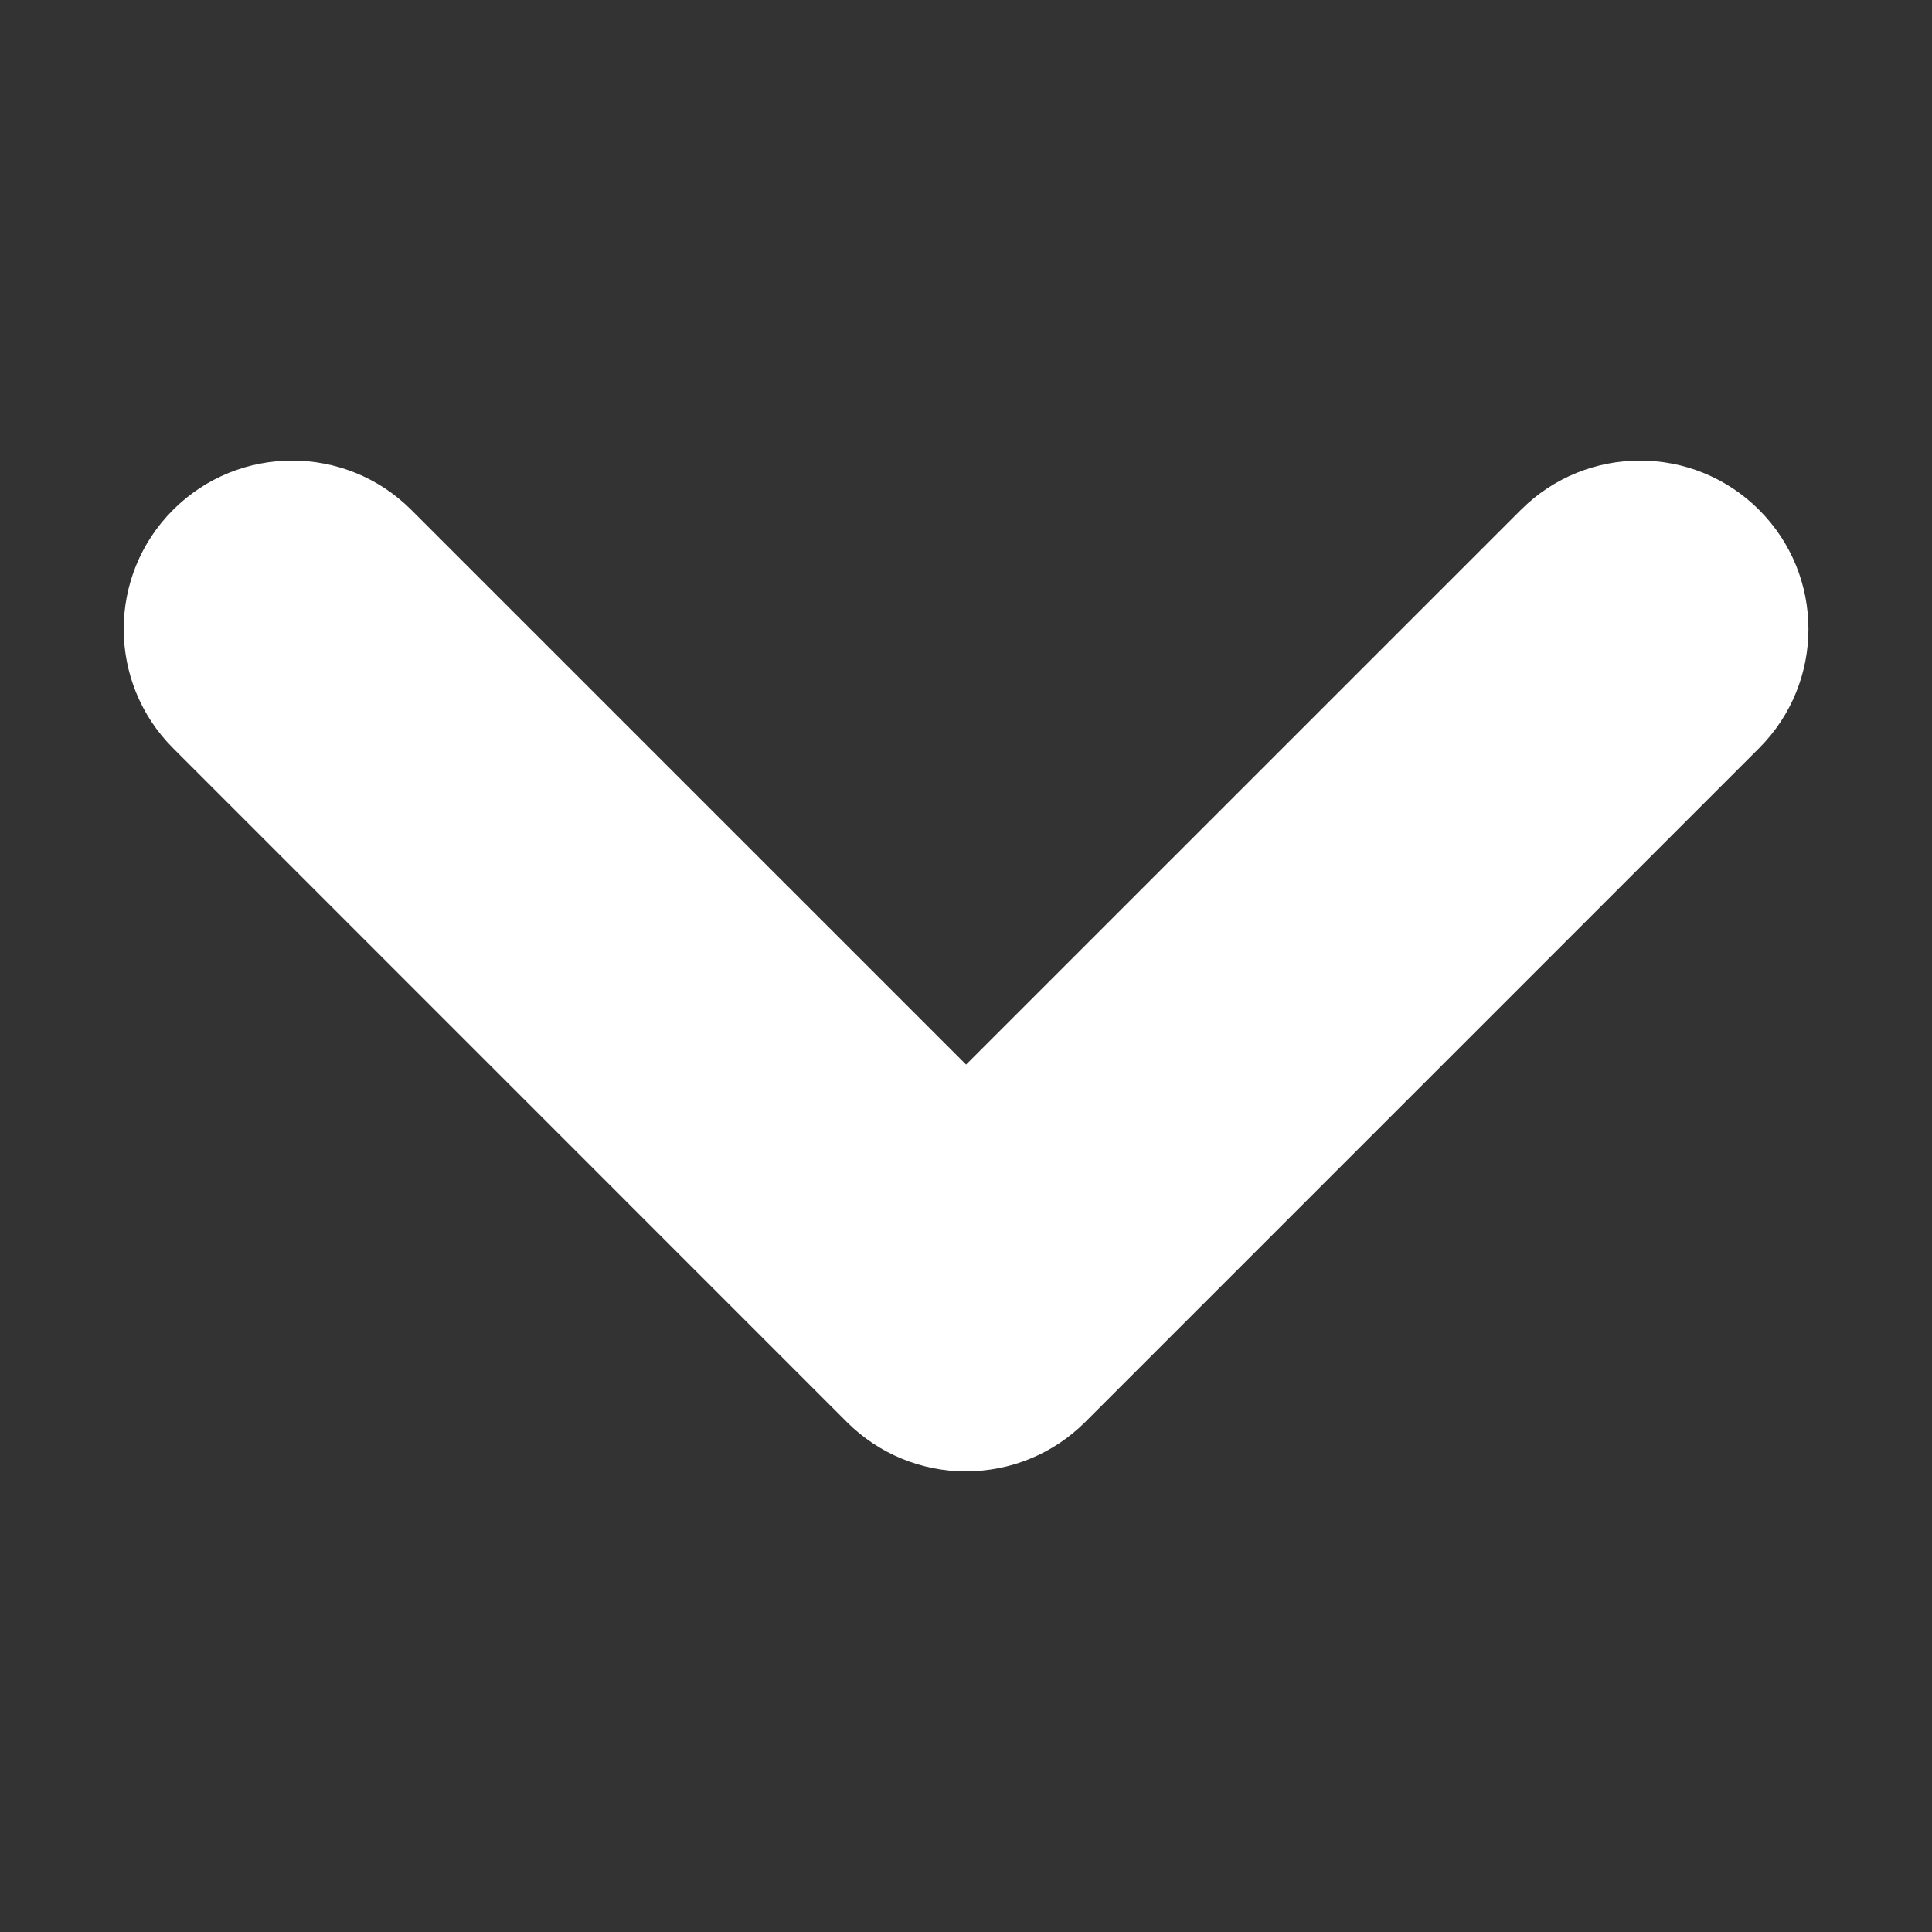
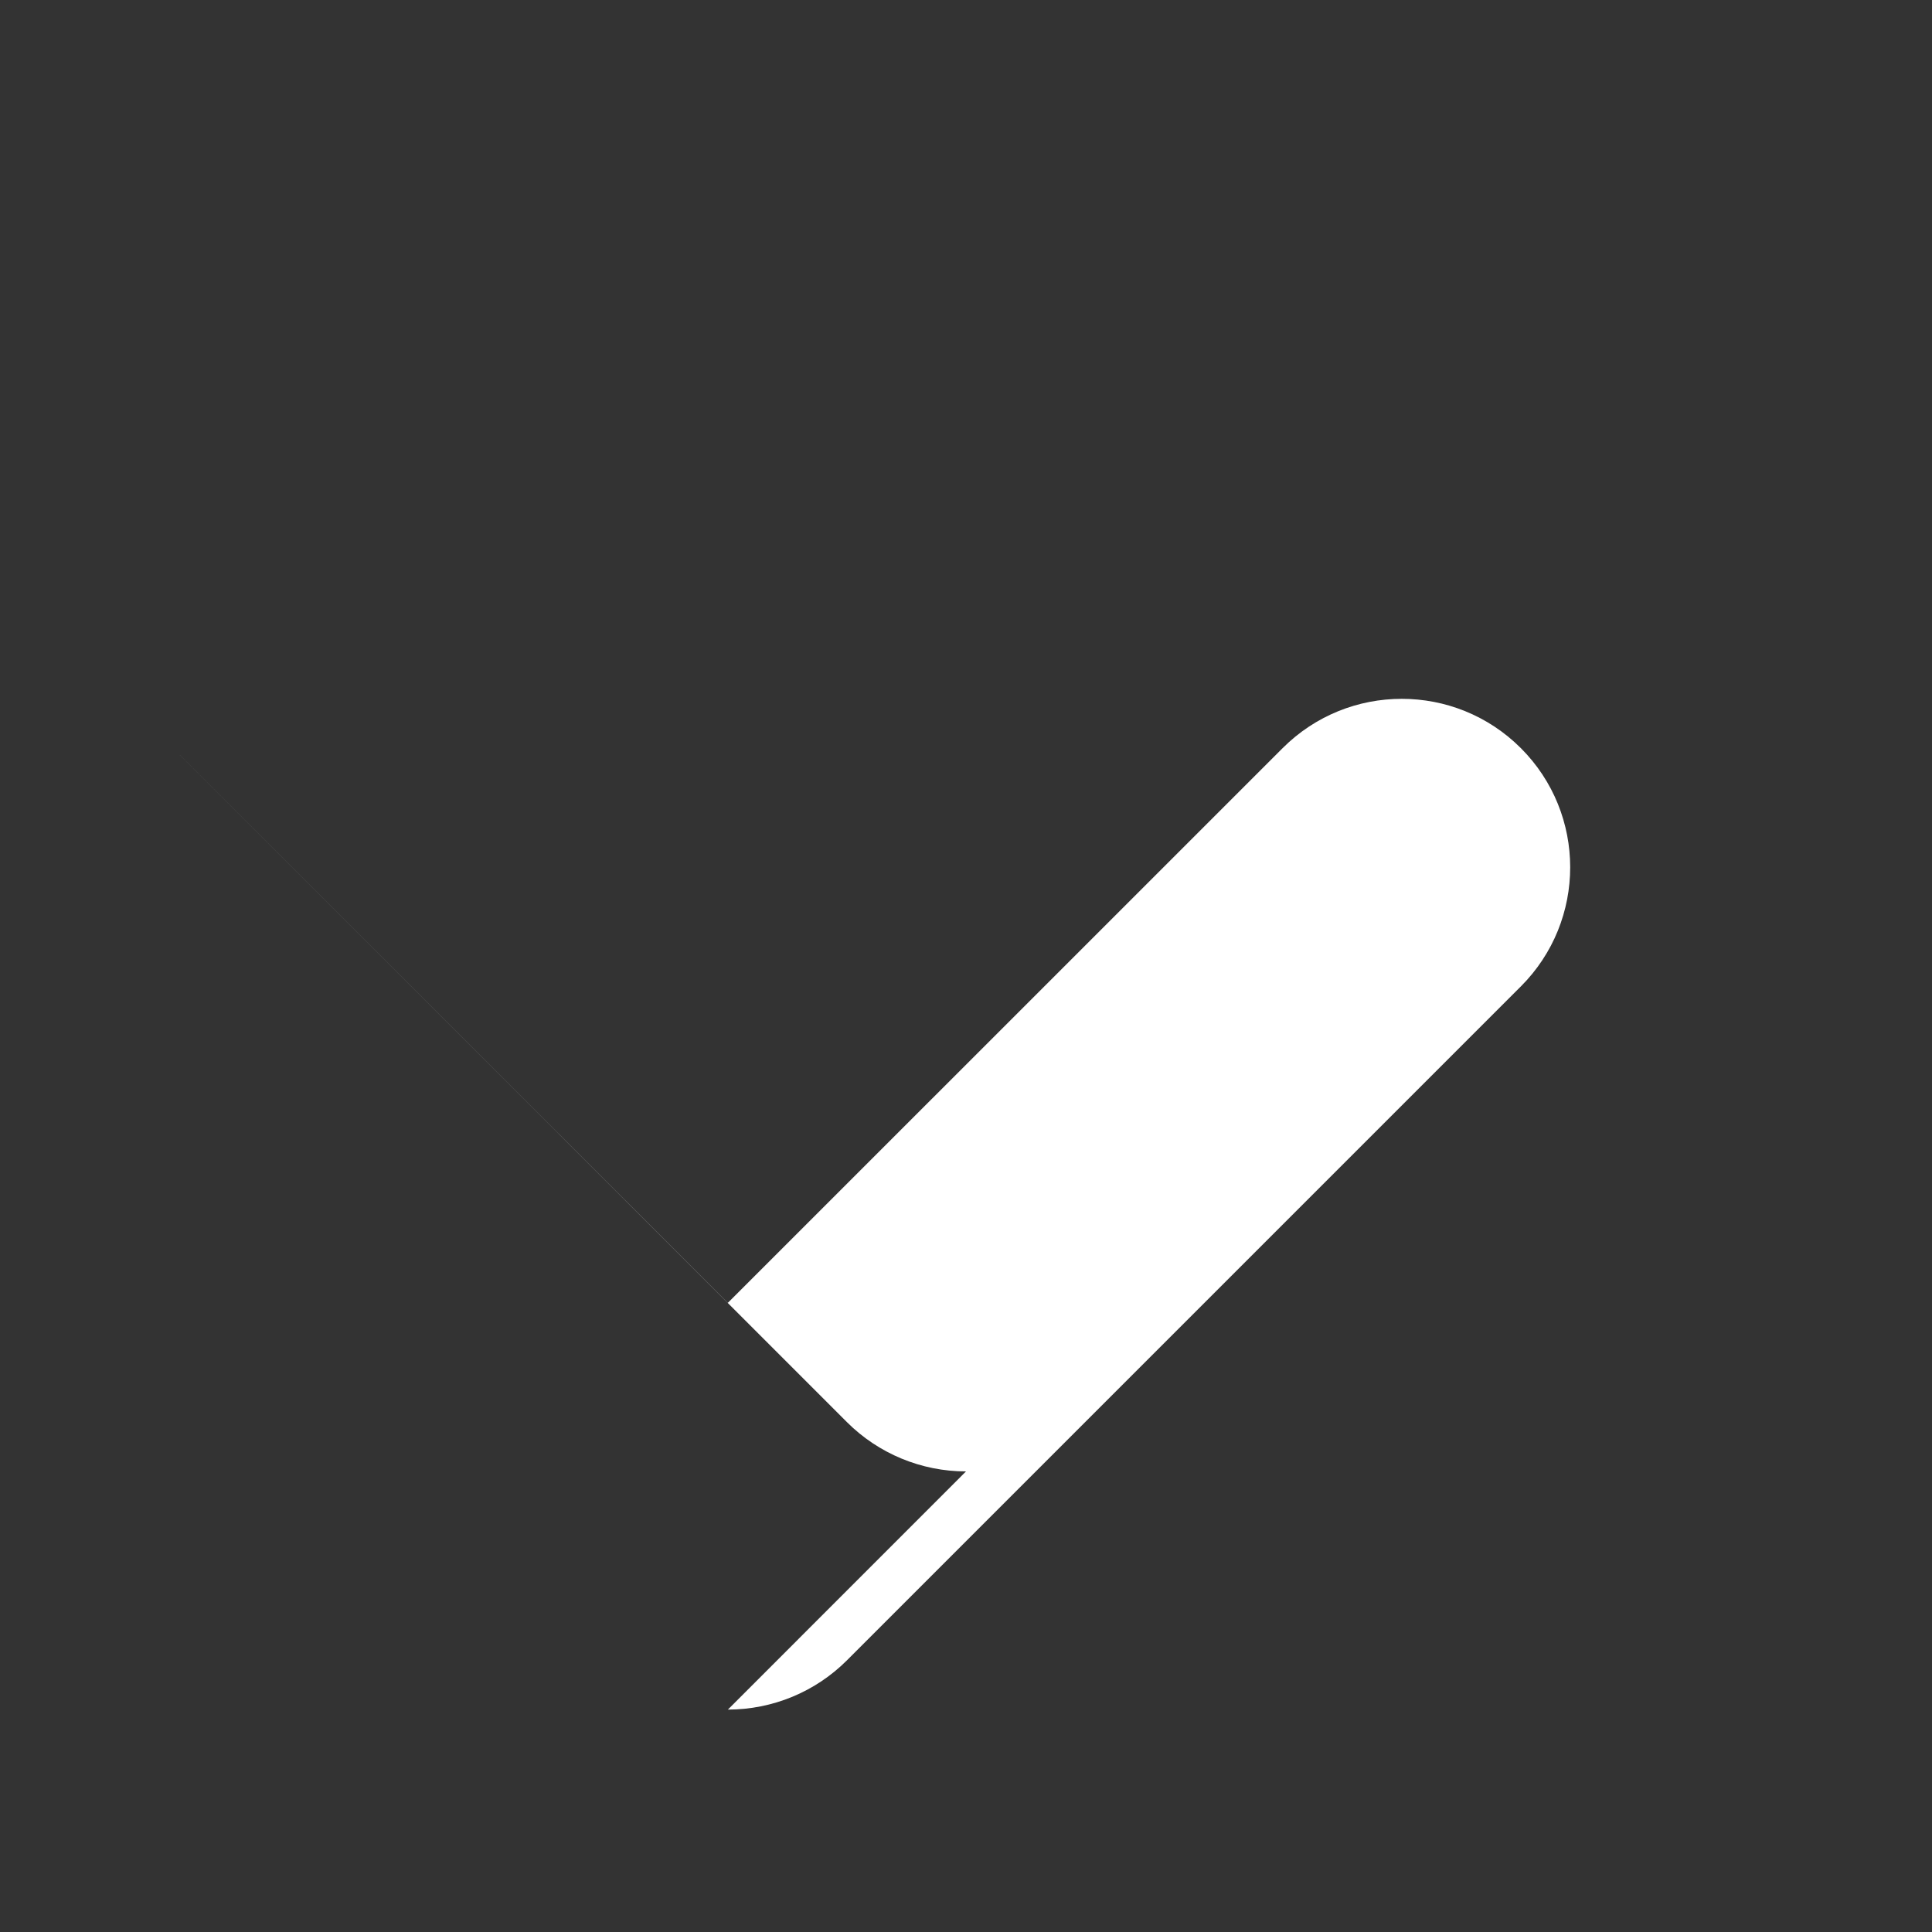
<svg xmlns="http://www.w3.org/2000/svg" id="Livello_1" viewBox="0 0 250 250">
  <rect x="0" y="0" width="250" height="250" fill="#333333" stroke="none" />
  <defs>
    <style>.cls-1{fill:#fff;}</style>
  </defs>
-   <path class="cls-1" d="M125,190.4c-5.78,0-11.33-2.3-15.41-6.38L22.39,96.81c-8.51-8.51-8.51-22.32,0-30.83,8.51-8.51,22.32-8.51,30.83,0l71.79,71.78,71.79-71.78c8.51-8.51,22.32-8.51,30.83,0s8.51,22.32,0,30.83l-87.2,87.2c-4.09,4.09-9.63,6.38-15.41,6.38Z" />
+   <path class="cls-1" d="M125,190.4c-5.78,0-11.33-2.3-15.41-6.38L22.39,96.81l71.79,71.78,71.79-71.78c8.51-8.51,22.32-8.51,30.83,0s8.51,22.32,0,30.83l-87.2,87.2c-4.09,4.09-9.63,6.38-15.41,6.38Z" />
</svg>